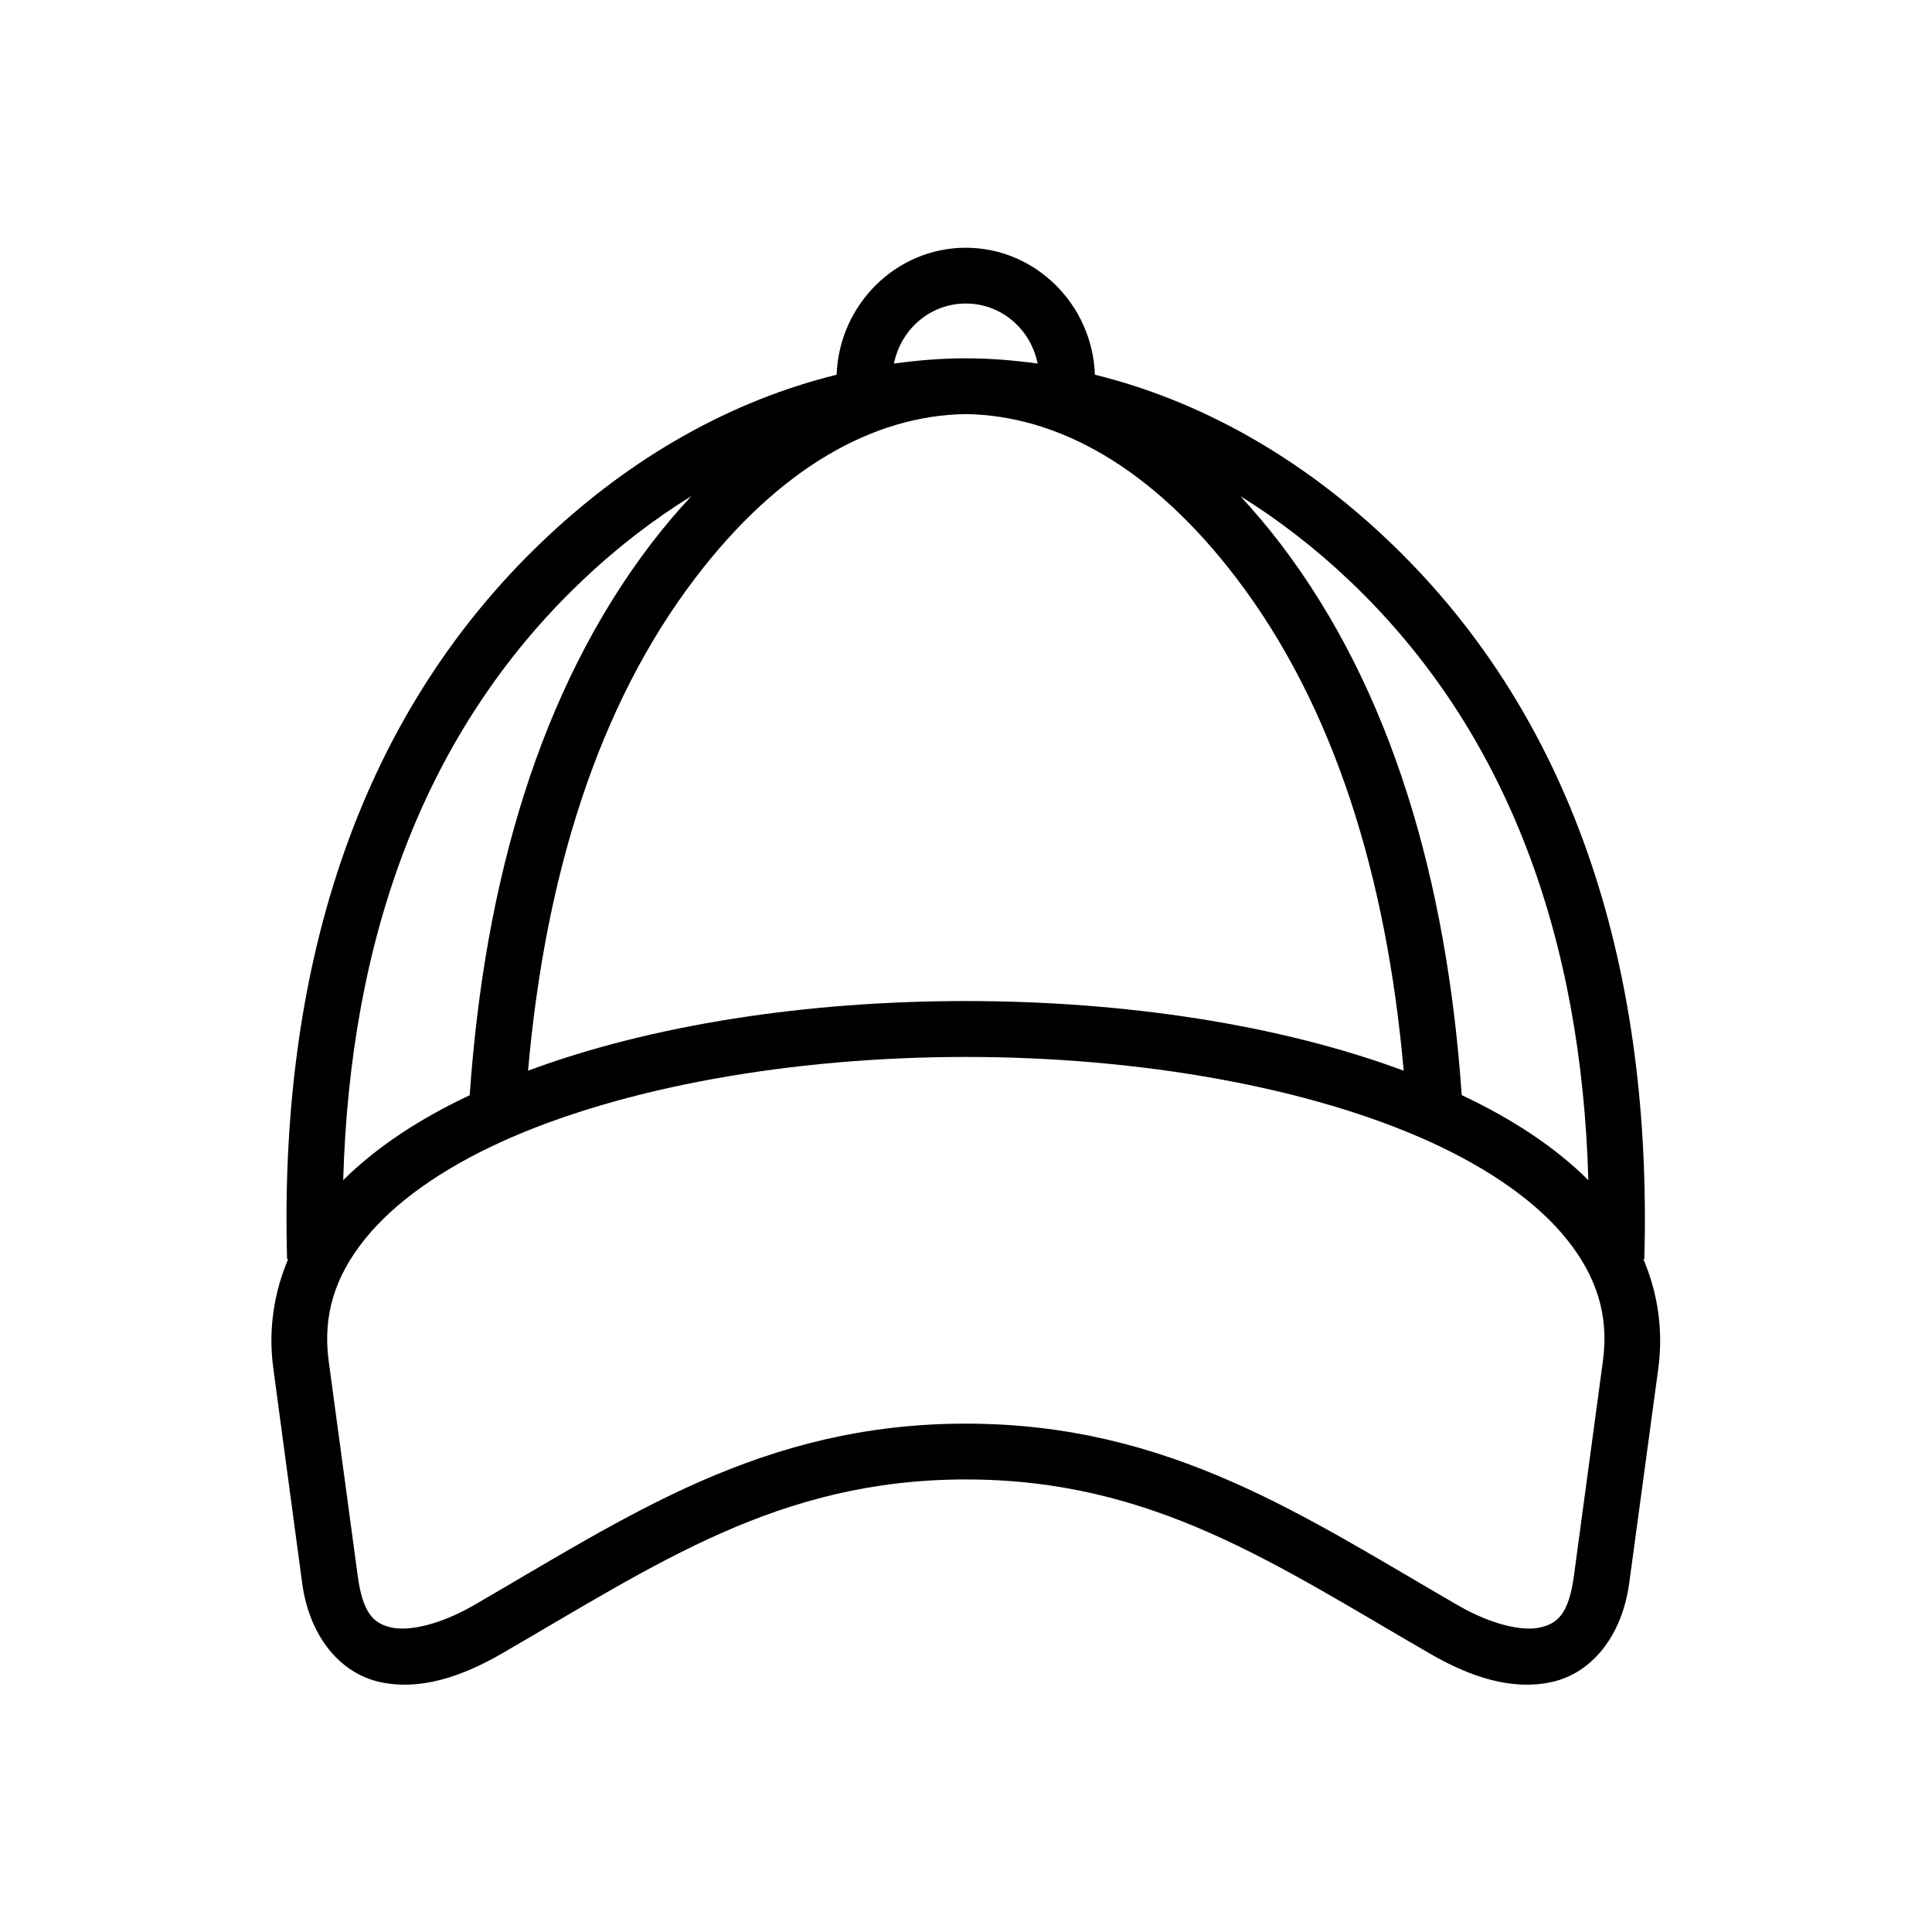
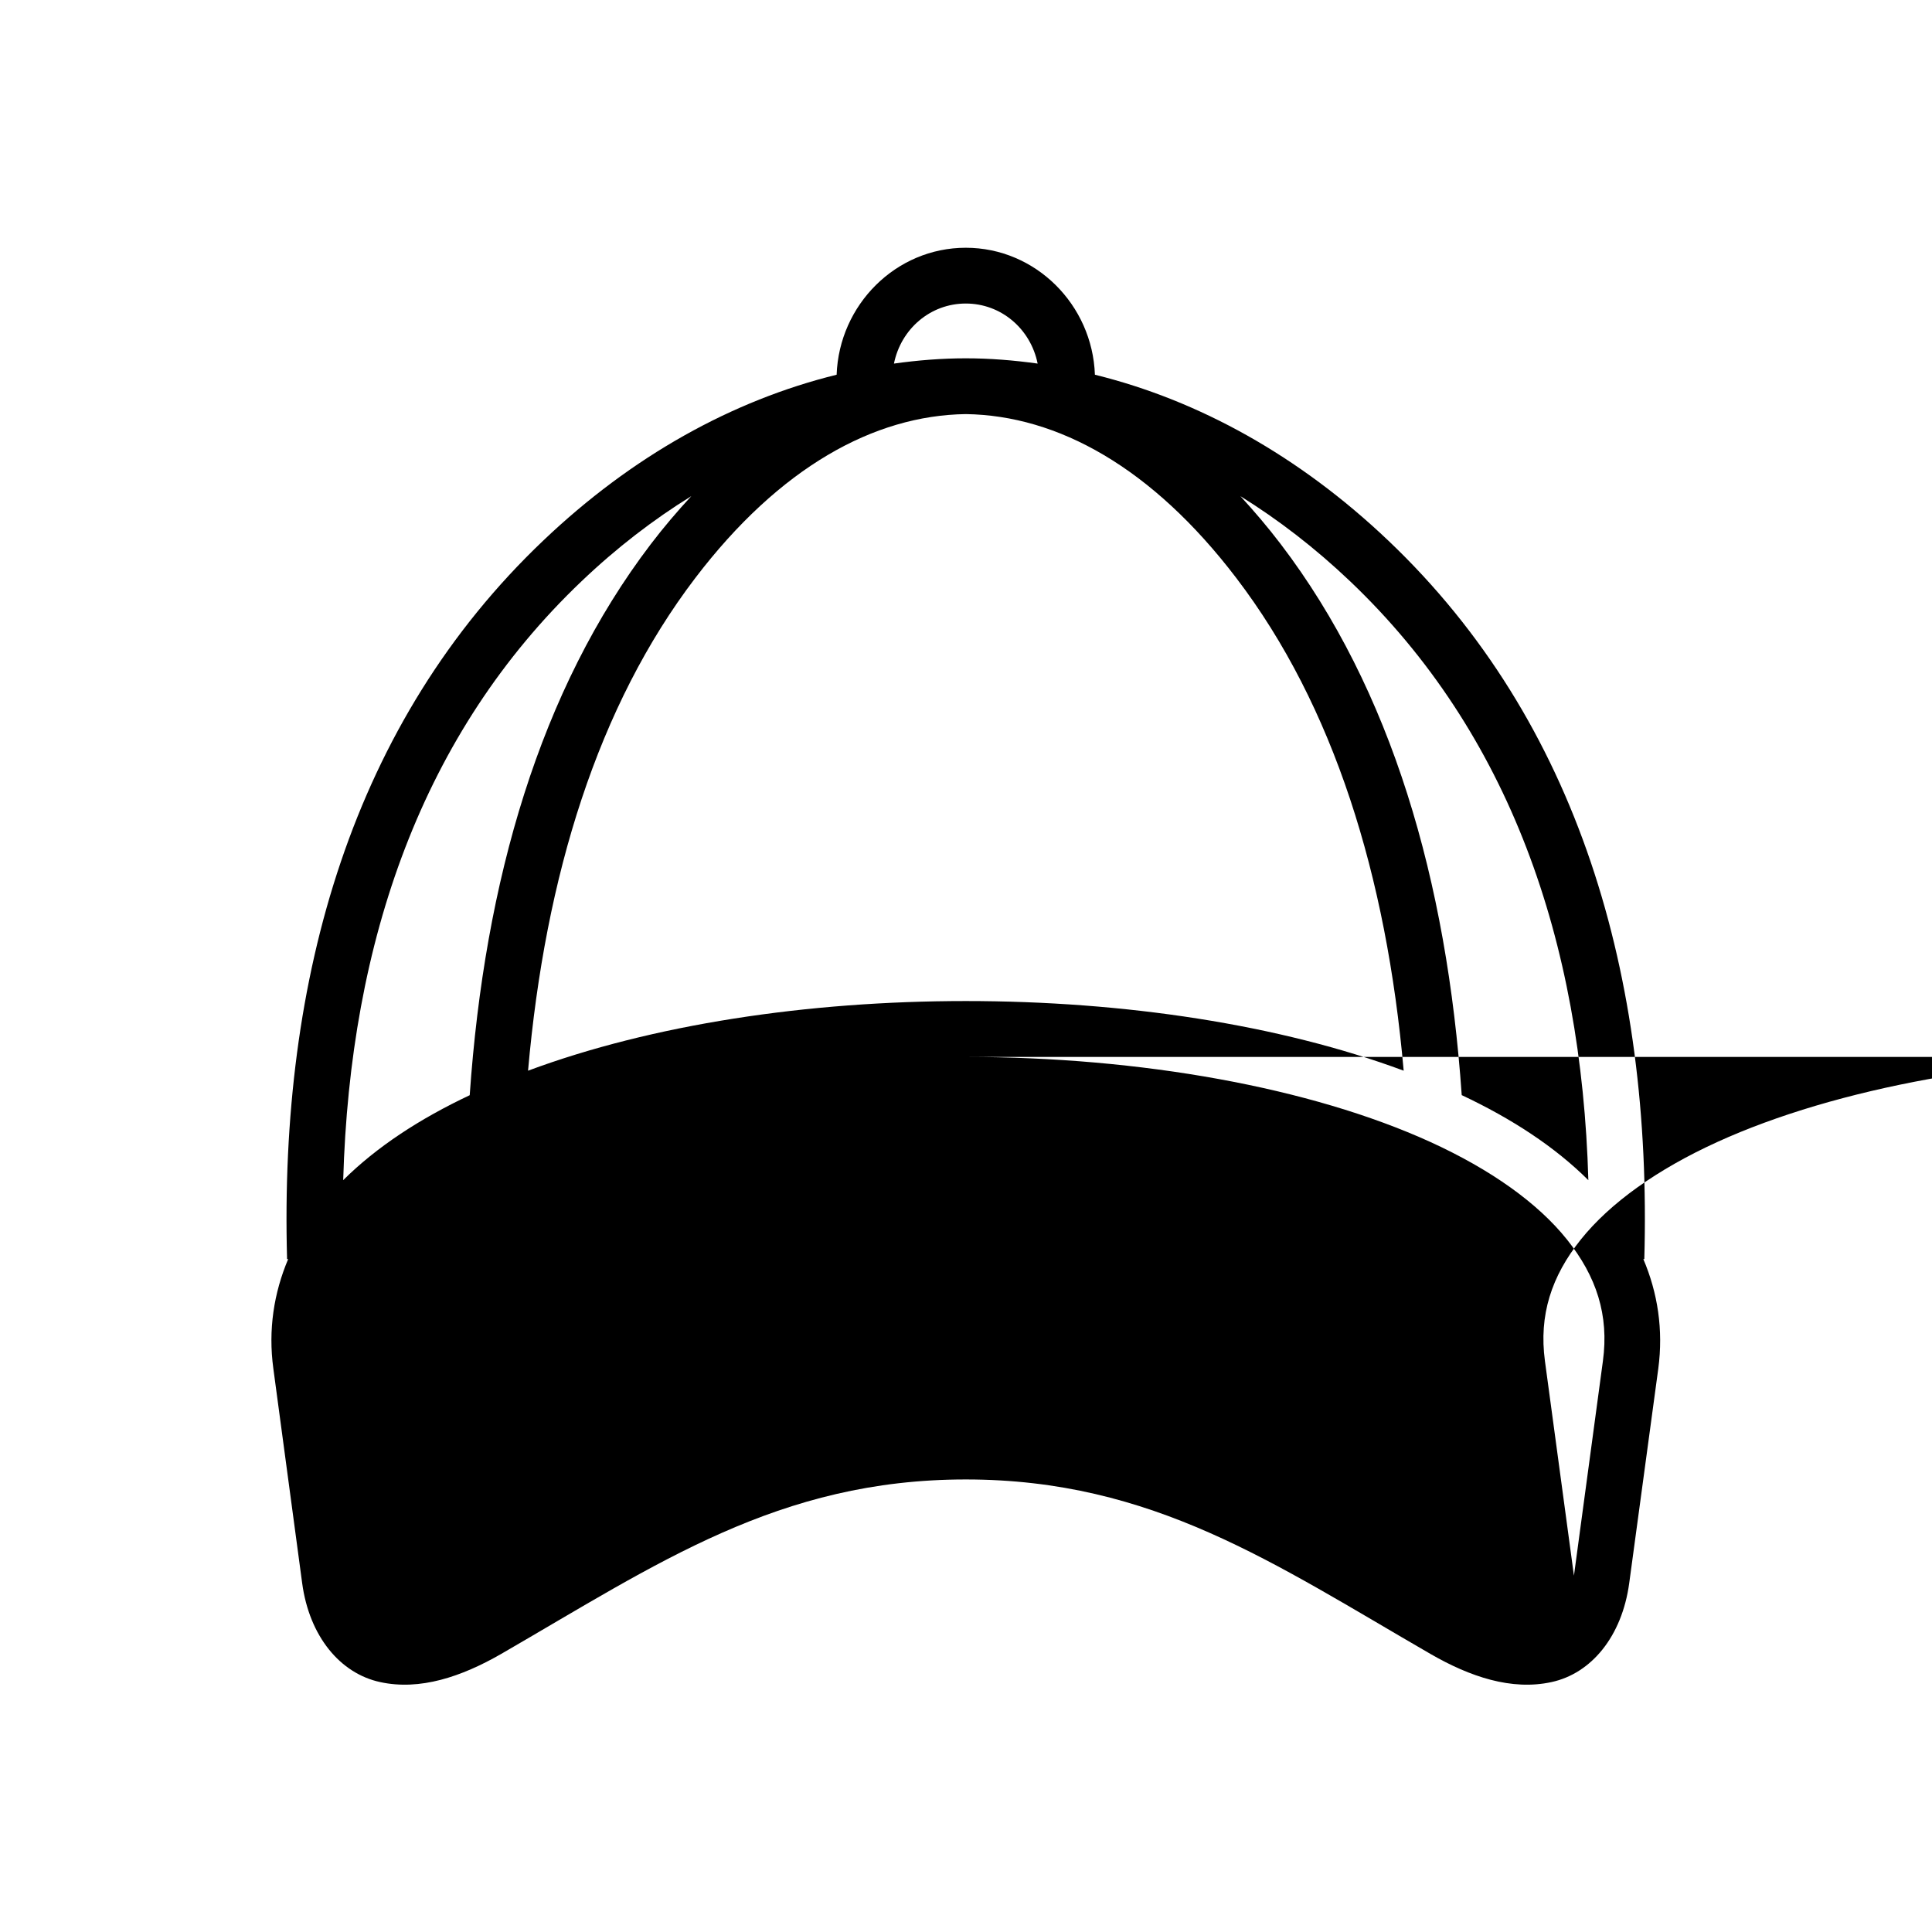
<svg xmlns="http://www.w3.org/2000/svg" fill="#000000" width="800px" height="800px" version="1.1" viewBox="144 144 512 512">
-   <path d="m399.95 424.1c46.238 0 91.402 8.078 123.18 22.566 15.891 7.262 28.391 16.121 36.145 25.836 7.785 9.742 11.168 20.023 9.512 32.184l-7.676 56.879c-1.395 10.352-4.484 12.746-9.117 13.766-4.664 0.992-12.832-0.844-21.492-5.828-40.793-23.555-76.508-48.227-130.56-48.227-54.055 0-89.773 24.668-130.54 48.227-8.688 4.988-16.879 6.824-21.539 5.828-4.637-1.012-7.676-3.41-9.07-13.766l-7.688-56.883c-1.633-12.16 1.719-22.441 9.5-32.184 7.785-9.711 20.203-18.566 36.125-25.836 31.785-14.484 76.969-22.562 123.21-22.562zm72.77-148.61c10.004 6.207 19.734 13.676 29.062 22.543 42.246 40.211 61.348 95.305 63.148 158.73-8.863-8.84-20.293-16.301-33.559-22.543-3.934-56.789-18.566-107.46-47.961-146.02-3.461-4.547-7.047-8.742-10.691-12.711zm-145.52 0c-3.68 3.969-7.262 8.168-10.73 12.711-29.383 38.574-44.051 89.227-47.992 146.04-13.234 6.242-24.629 13.676-33.527 22.508 1.809-63.418 20.938-118.52 63.184-158.73 9.297-8.863 19.035-16.328 29.066-22.535zm72.746-21.75c24.402 0.352 49.355 14.145 71.691 43.445 25.801 33.816 39.797 78.863 44.352 130.56-32.895-12.219-73.977-18.457-116.04-18.457-42.047 0-83.156 6.242-116.01 18.457 4.547-51.695 18.539-96.738 44.312-130.56 22.328-29.305 47.316-43.098 71.695-43.445zm0-29.301c9.359 0 17.176 6.699 19.039 15.914-6.297-0.875-12.629-1.395-19.039-1.395-6.422 0-12.742 0.52-19.039 1.395 1.863-9.207 9.68-15.914 19.039-15.914zm0-14.781c-18.52 0-33.559 15.098-34.23 33.648-27.559 6.789-54.172 21.492-77.789 43.992-50.383 47.934-69.945 115.55-67.848 190.39l0.293-0.027c-3.789 8.957-5.336 18.746-3.934 29.016l7.637 56.852c1.898 14.145 10.094 23.965 20.672 26.242 10.551 2.301 21.539-1.406 32.07-7.461 41.375-23.91 73.555-46.238 123.12-46.238 49.59 0 81.75 22.328 123.15 46.238 10.496 6.062 21.492 9.762 32.07 7.461 10.551-2.277 18.691-12.098 20.605-26.242l7.703-56.852c1.367-10.262-0.152-20.059-3.969-29.016l0.262 0.027c2.106-74.84-17.402-142.45-67.809-190.39-23.625-22.477-50.242-37.199-77.789-43.992-0.664-18.551-15.711-33.648-34.223-33.648z" fill-rule="evenodd" />
+   <path d="m399.95 424.1c46.238 0 91.402 8.078 123.18 22.566 15.891 7.262 28.391 16.121 36.145 25.836 7.785 9.742 11.168 20.023 9.512 32.184l-7.676 56.879l-7.688-56.883c-1.633-12.16 1.719-22.441 9.5-32.184 7.785-9.711 20.203-18.566 36.125-25.836 31.785-14.484 76.969-22.562 123.21-22.562zm72.77-148.61c10.004 6.207 19.734 13.676 29.062 22.543 42.246 40.211 61.348 95.305 63.148 158.73-8.863-8.84-20.293-16.301-33.559-22.543-3.934-56.789-18.566-107.46-47.961-146.02-3.461-4.547-7.047-8.742-10.691-12.711zm-145.52 0c-3.68 3.969-7.262 8.168-10.73 12.711-29.383 38.574-44.051 89.227-47.992 146.04-13.234 6.242-24.629 13.676-33.527 22.508 1.809-63.418 20.938-118.52 63.184-158.73 9.297-8.863 19.035-16.328 29.066-22.535zm72.746-21.75c24.402 0.352 49.355 14.145 71.691 43.445 25.801 33.816 39.797 78.863 44.352 130.56-32.895-12.219-73.977-18.457-116.04-18.457-42.047 0-83.156 6.242-116.01 18.457 4.547-51.695 18.539-96.738 44.312-130.56 22.328-29.305 47.316-43.098 71.695-43.445zm0-29.301c9.359 0 17.176 6.699 19.039 15.914-6.297-0.875-12.629-1.395-19.039-1.395-6.422 0-12.742 0.52-19.039 1.395 1.863-9.207 9.68-15.914 19.039-15.914zm0-14.781c-18.52 0-33.559 15.098-34.23 33.648-27.559 6.789-54.172 21.492-77.789 43.992-50.383 47.934-69.945 115.55-67.848 190.39l0.293-0.027c-3.789 8.957-5.336 18.746-3.934 29.016l7.637 56.852c1.898 14.145 10.094 23.965 20.672 26.242 10.551 2.301 21.539-1.406 32.07-7.461 41.375-23.91 73.555-46.238 123.12-46.238 49.59 0 81.75 22.328 123.15 46.238 10.496 6.062 21.492 9.762 32.07 7.461 10.551-2.277 18.691-12.098 20.605-26.242l7.703-56.852c1.367-10.262-0.152-20.059-3.969-29.016l0.262 0.027c2.106-74.84-17.402-142.45-67.809-190.39-23.625-22.477-50.242-37.199-77.789-43.992-0.664-18.551-15.711-33.648-34.223-33.648z" fill-rule="evenodd" />
</svg>